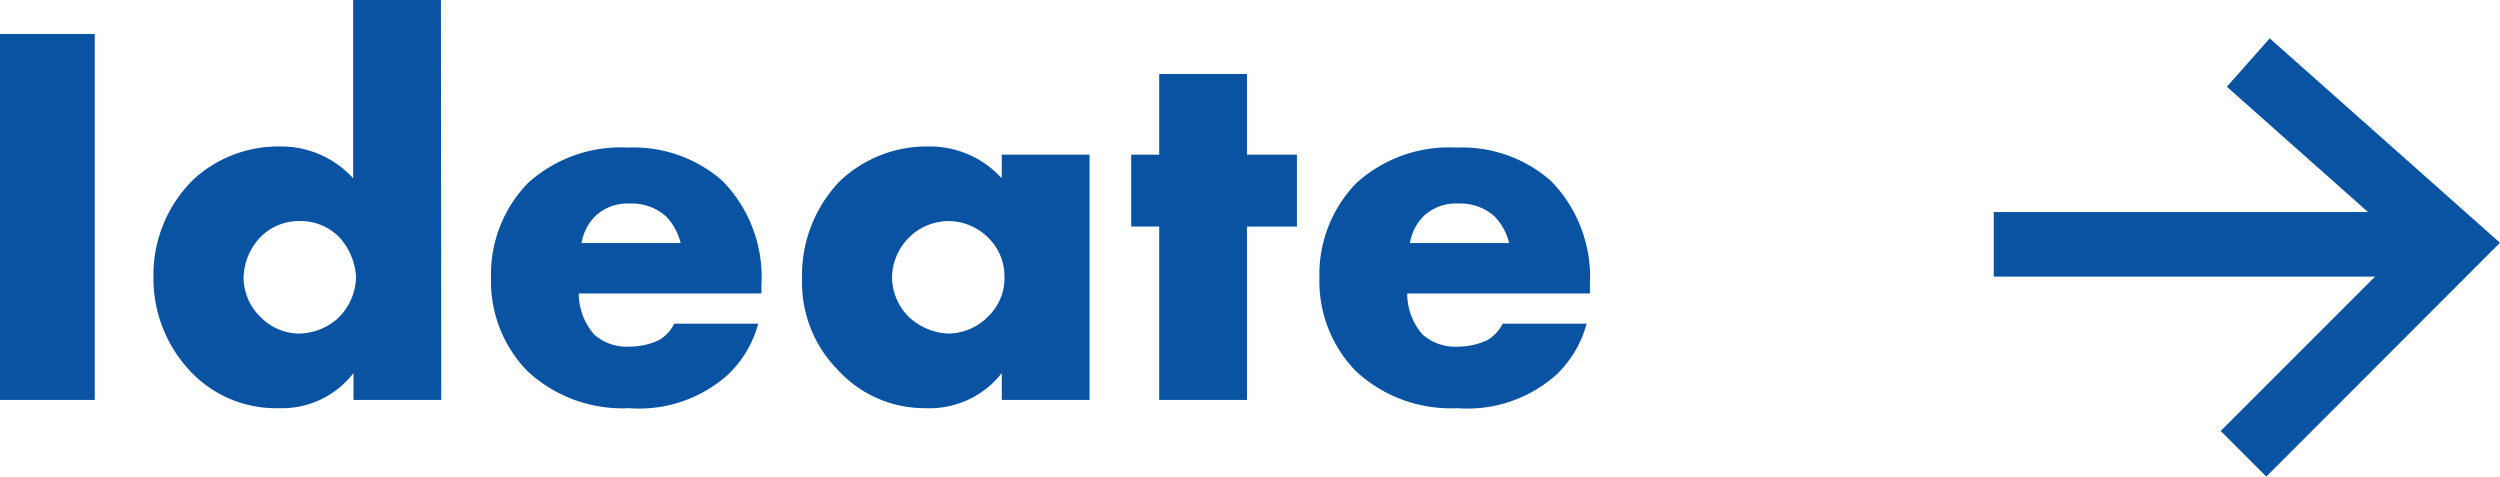
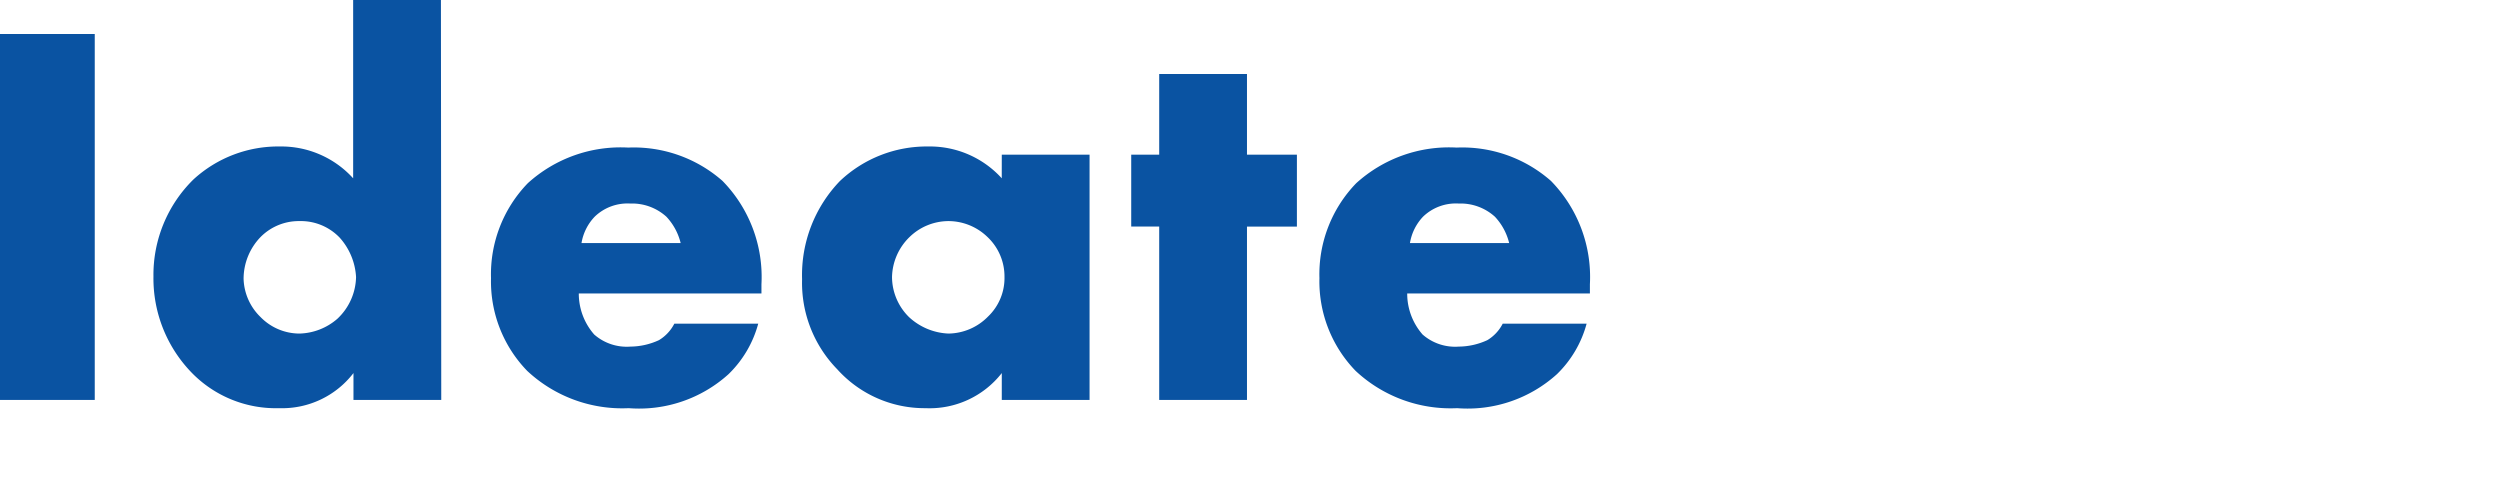
<svg xmlns="http://www.w3.org/2000/svg" width="77.467" height="14.768" viewBox="0 0 77.467 14.768">
  <g id="next-step-02" transform="translate(-5610.105 -909.607)">
    <path id="パス_1510" data-name="パス 1510" d="M-49.9-11.339V0h2.941V-11.339Zm13.668-1.054h-2.72v5.525a3.006,3.006,0,0,0-2.261-.986,3.886,3.886,0,0,0-2.686,1.02,4.14,4.14,0,0,0-1.241,3.009A4.191,4.191,0,0,0-43.911-.8,3.639,3.639,0,0,0-41.242.255a2.787,2.787,0,0,0,2.3-1.088V0h2.72ZM-40.613-2.057a1.687,1.687,0,0,1-1.207-.51,1.717,1.717,0,0,1-.527-1.19,1.866,1.866,0,0,1,.527-1.292,1.664,1.664,0,0,1,1.207-.493,1.663,1.663,0,0,1,1.241.51,1.988,1.988,0,0,1,.51,1.224,1.822,1.822,0,0,1-.578,1.292A1.857,1.857,0,0,1-40.613-2.057ZM-26.3-3.587a4.254,4.254,0,0,0-1.207-3.2A4.163,4.163,0,0,0-30.43-7.82a4.279,4.279,0,0,0-3.111,1.105A4.056,4.056,0,0,0-34.68-3.774,3.98,3.98,0,0,0-33.558-.9,4.31,4.31,0,0,0-30.413.255,4.13,4.13,0,0,0-27.319-.8,3.416,3.416,0,0,0-26.4-2.363H-29a1.266,1.266,0,0,1-.476.51,2.146,2.146,0,0,1-.884.2,1.528,1.528,0,0,1-1.122-.374A1.92,1.92,0,0,1-31.96-3.3H-26.3Zm-5.576-1.275a1.551,1.551,0,0,1,.408-.816,1.462,1.462,0,0,1,1.1-.408,1.585,1.585,0,0,1,1.122.408,1.823,1.823,0,0,1,.442.816Zm13.022-2.006a3.007,3.007,0,0,0-2.278-.986,3.911,3.911,0,0,0-2.737,1.071A4.2,4.2,0,0,0-25.041-3.74,3.833,3.833,0,0,0-23.953-.952,3.639,3.639,0,0,0-21.216.255,2.838,2.838,0,0,0-18.853-.833V0h2.72V-7.6h-2.72Zm-1.666,1.326a1.741,1.741,0,0,1,1.224.493,1.681,1.681,0,0,1,.527,1.241,1.65,1.65,0,0,1-.51,1.224,1.744,1.744,0,0,1-1.224.527,1.91,1.91,0,0,1-1.224-.51,1.753,1.753,0,0,1-.527-1.241,1.778,1.778,0,0,1,.544-1.241A1.738,1.738,0,0,1-20.519-5.542Zm10.812.17V-7.6h-1.547v-2.5h-2.72v2.5h-.867v2.227h.867V0h2.72V-5.372ZM-.629-3.587a4.254,4.254,0,0,0-1.207-3.2A4.163,4.163,0,0,0-4.76-7.82,4.279,4.279,0,0,0-7.871-6.715,4.056,4.056,0,0,0-9.01-3.774,3.98,3.98,0,0,0-7.888-.9,4.31,4.31,0,0,0-4.743.255,4.13,4.13,0,0,0-1.649-.8,3.416,3.416,0,0,0-.731-2.363h-2.6a1.266,1.266,0,0,1-.476.51,2.146,2.146,0,0,1-.884.2,1.528,1.528,0,0,1-1.122-.374A1.92,1.92,0,0,1-6.29-3.3H-.629ZM-6.205-4.862A1.551,1.551,0,0,1-5.8-5.678a1.462,1.462,0,0,1,1.105-.408,1.585,1.585,0,0,1,1.122.408,1.823,1.823,0,0,1,.442.816Z" transform="translate(5660 922)" fill="#0a53a2" />
-     <path id="線_4" data-name="線 4" d="M14.229,1H0V-1H14.229Z" transform="translate(5671.885 917.178)" fill="#0a53a2" />
-     <path id="パス_87" data-name="パス 87" d="M211.84,674.912l-1.414-1.414,5.74-5.74-5.549-4.926,1.328-1.5,7.136,6.335Z" transform="translate(5468.491 249.463)" fill="#0a53a2" />
  </g>
</svg>